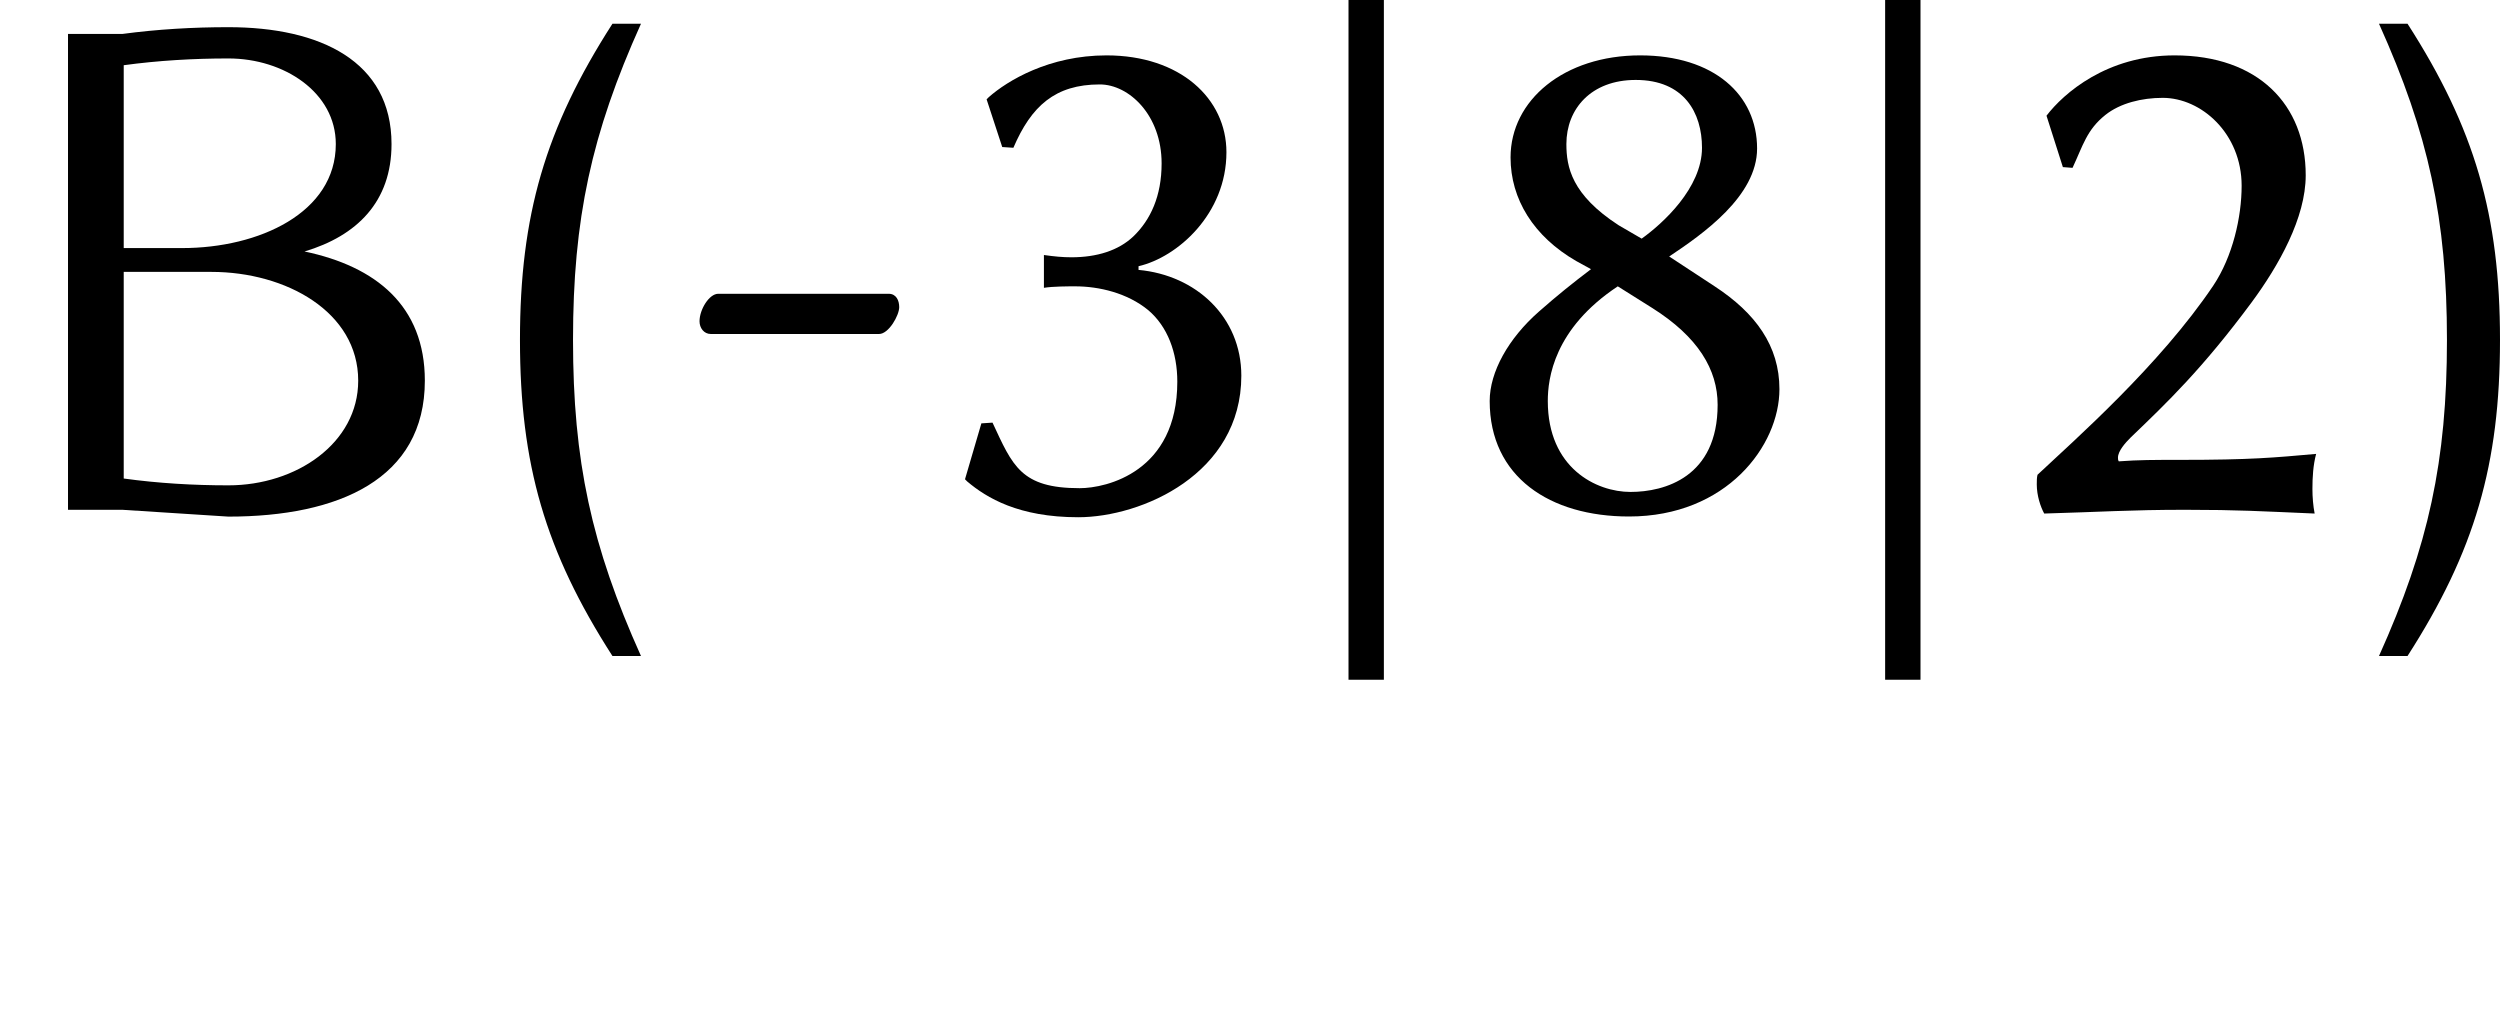
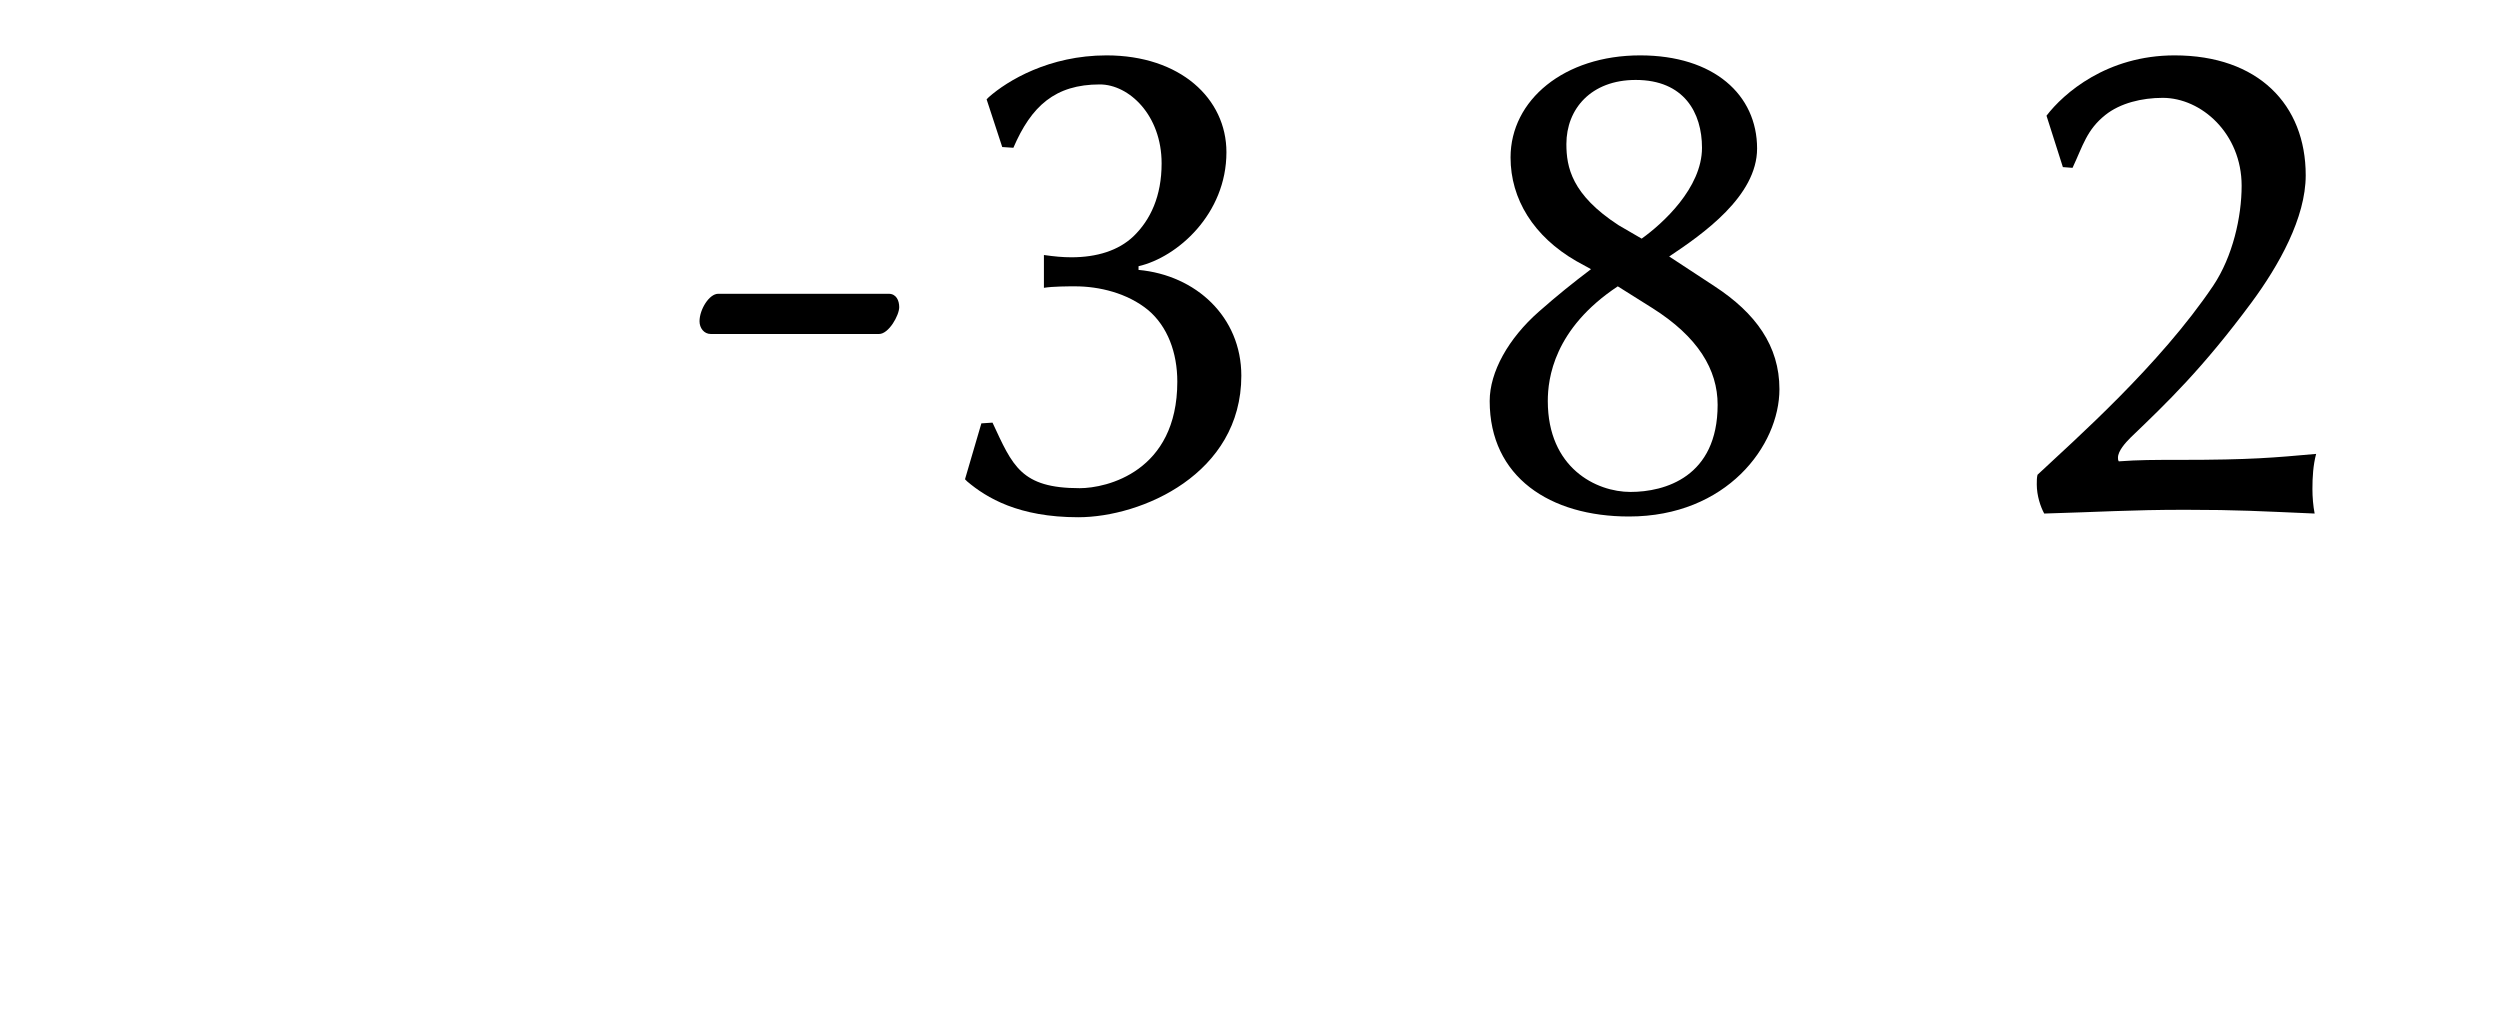
<svg xmlns="http://www.w3.org/2000/svg" xmlns:xlink="http://www.w3.org/1999/xlink" height="17.933pt" version="1.1" viewBox="0 -8.966 43.969 17.933" width="43.969pt">
  <defs>
    <path d="M2.909 -7.245C3.59 -7.245 4.297 -6.616 4.297 -5.699C4.297 -5.149 4.14 -4.455 3.799 -3.944C2.856 -2.542 1.363 -1.232 0.707 -0.616C0.694 -0.563 0.694 -0.511 0.694 -0.445C0.694 -0.249 0.76 -0.052 0.825 0.066C1.795 0.039 2.345 0 3.302 0C4.245 0 4.638 0.026 5.581 0.066C5.555 -0.066 5.542 -0.223 5.542 -0.367C5.542 -0.576 5.555 -0.786 5.607 -0.983C4.861 -0.917 4.468 -0.878 3.21 -0.878C2.751 -0.878 2.489 -0.878 2.136 -0.852C2.122 -0.878 2.122 -0.891 2.122 -0.917C2.122 -1.035 2.253 -1.179 2.345 -1.271C2.987 -1.887 3.603 -2.476 4.468 -3.642C4.952 -4.297 5.424 -5.136 5.424 -5.883C5.424 -7.127 4.586 -7.992 3.118 -7.992C1.926 -7.992 1.166 -7.324 0.865 -6.931L1.153 -6.027L1.323 -6.014C1.507 -6.407 1.572 -6.682 1.9 -6.944C2.162 -7.153 2.542 -7.245 2.909 -7.245Z" id="g1-50" />
    <path d="M2.738 -0.38C1.703 -0.38 1.559 -0.773 1.205 -1.533L1.009 -1.52L0.721 -0.537L0.76 -0.498C1.101 -0.21 1.664 0.131 2.712 0.131C3.826 0.131 5.581 -0.629 5.581 -2.358C5.581 -3.393 4.782 -4.127 3.773 -4.219V-4.284C4.455 -4.441 5.319 -5.201 5.319 -6.289C5.319 -7.232 4.507 -7.992 3.21 -7.992C2.201 -7.992 1.467 -7.547 1.14 -7.258L1.101 -7.219L1.376 -6.38L1.572 -6.367C1.887 -7.101 2.306 -7.481 3.092 -7.481C3.603 -7.481 4.179 -6.944 4.179 -6.092C4.179 -5.516 3.983 -5.097 3.682 -4.808C3.42 -4.559 3.04 -4.441 2.594 -4.441C2.437 -4.441 2.293 -4.455 2.109 -4.481V-3.904C2.267 -3.93 2.542 -3.93 2.66 -3.93C3.079 -3.93 3.577 -3.813 3.944 -3.511C4.284 -3.223 4.455 -2.764 4.455 -2.253C4.455 -0.668 3.21 -0.38 2.738 -0.38Z" id="g1-51" />
    <path d="M3.079 -7.56C3.93 -7.56 4.245 -6.983 4.245 -6.367C4.245 -5.66 3.551 -5.031 3.184 -4.769L2.778 -5.005C1.952 -5.542 1.86 -6.027 1.86 -6.433C1.86 -7.049 2.293 -7.56 3.079 -7.56ZM5.214 -6.354C5.214 -7.298 4.455 -7.992 3.157 -7.992C1.821 -7.992 0.878 -7.206 0.878 -6.197C0.878 -5.463 1.284 -4.808 2.031 -4.376L2.293 -4.232C1.965 -3.983 1.703 -3.773 1.376 -3.485C0.839 -3.013 0.511 -2.424 0.511 -1.913C0.511 -0.576 1.572 0.118 2.961 0.118C4.677 0.118 5.607 -1.127 5.607 -2.122C5.607 -2.882 5.188 -3.459 4.468 -3.93L3.668 -4.455C4.258 -4.848 5.214 -5.516 5.214 -6.354ZM2.987 -0.314C2.385 -0.314 1.533 -0.734 1.533 -1.913C1.533 -2.306 1.638 -3.184 2.764 -3.93L3.367 -3.551C4.179 -3.04 4.52 -2.463 4.52 -1.847C4.52 -0.576 3.59 -0.314 2.987 -0.314Z" id="g1-56" />
    <path d="M3.59 -3.092C3.76 -3.092 3.944 -3.42 3.944 -3.564C3.944 -3.682 3.891 -3.799 3.76 -3.799H0.76C0.603 -3.799 0.432 -3.524 0.432 -3.315C0.432 -3.197 0.511 -3.092 0.629 -3.092H3.59Z" id="g1-127" />
-     <path d="M1.973 2.989V-8.966H1.351V2.989H1.973Z" id="g2-106" />
-     <path d="M3.084 2.75C2.212 0.813 1.889 -0.681 1.889 -2.809S2.212 -6.432 3.084 -8.369H2.582C1.399 -6.528 0.956 -4.997 0.956 -2.809S1.399 0.909 2.582 2.75H3.084Z" id="g3-40" />
-     <path d="M2.726 -2.809C2.726 -4.997 2.283 -6.528 1.1 -8.369H0.598C1.47 -6.432 1.793 -4.937 1.793 -2.809S1.47 0.813 0.598 2.75H1.1C2.283 0.909 2.726 -0.622 2.726 -2.809Z" id="g3-41" />
-     <path d="M7.472 -2.271C7.472 -3.587 6.611 -4.28 5.356 -4.543C6.276 -4.818 6.886 -5.416 6.886 -6.432C6.886 -7.89 5.631 -8.488 4.017 -8.488C3.395 -8.488 2.774 -8.452 2.152 -8.369H1.196V0H2.152L4.017 0.12C5.954 0.12 7.472 -0.538 7.472 -2.271ZM5.906 -6.432C5.906 -5.224 4.555 -4.603 3.204 -4.603H2.176V-7.819C2.786 -7.902 3.407 -7.938 4.017 -7.938C4.997 -7.938 5.906 -7.34 5.906 -6.432ZM6.3 -2.271C6.3 -1.172 5.212 -0.43 4.017 -0.43C3.407 -0.43 2.786 -0.466 2.176 -0.55V-4.184H3.718C5.033 -4.184 6.3 -3.479 6.3 -2.271Z" id="g3-66" />
  </defs>
  <g id="page1">
    <use x="0" xlink:href="#g3-66" y="0" />
    <use x="8.189" xlink:href="#g3-40" y="-0.179" />
    <use x="11.871" xlink:href="#g1-127" y="0" />
    <use x="16.251" xlink:href="#g1-51" y="0" />
    <use x="22.366" xlink:href="#g2-106" y="0" />
    <use x="25.689" xlink:href="#g1-56" y="0" />
    <use x="31.804" xlink:href="#g2-106" y="0" />
    <use x="35.128" xlink:href="#g1-50" y="0" />
    <use x="41.243" xlink:href="#g3-41" y="-0.179" />
  </g>
</svg>